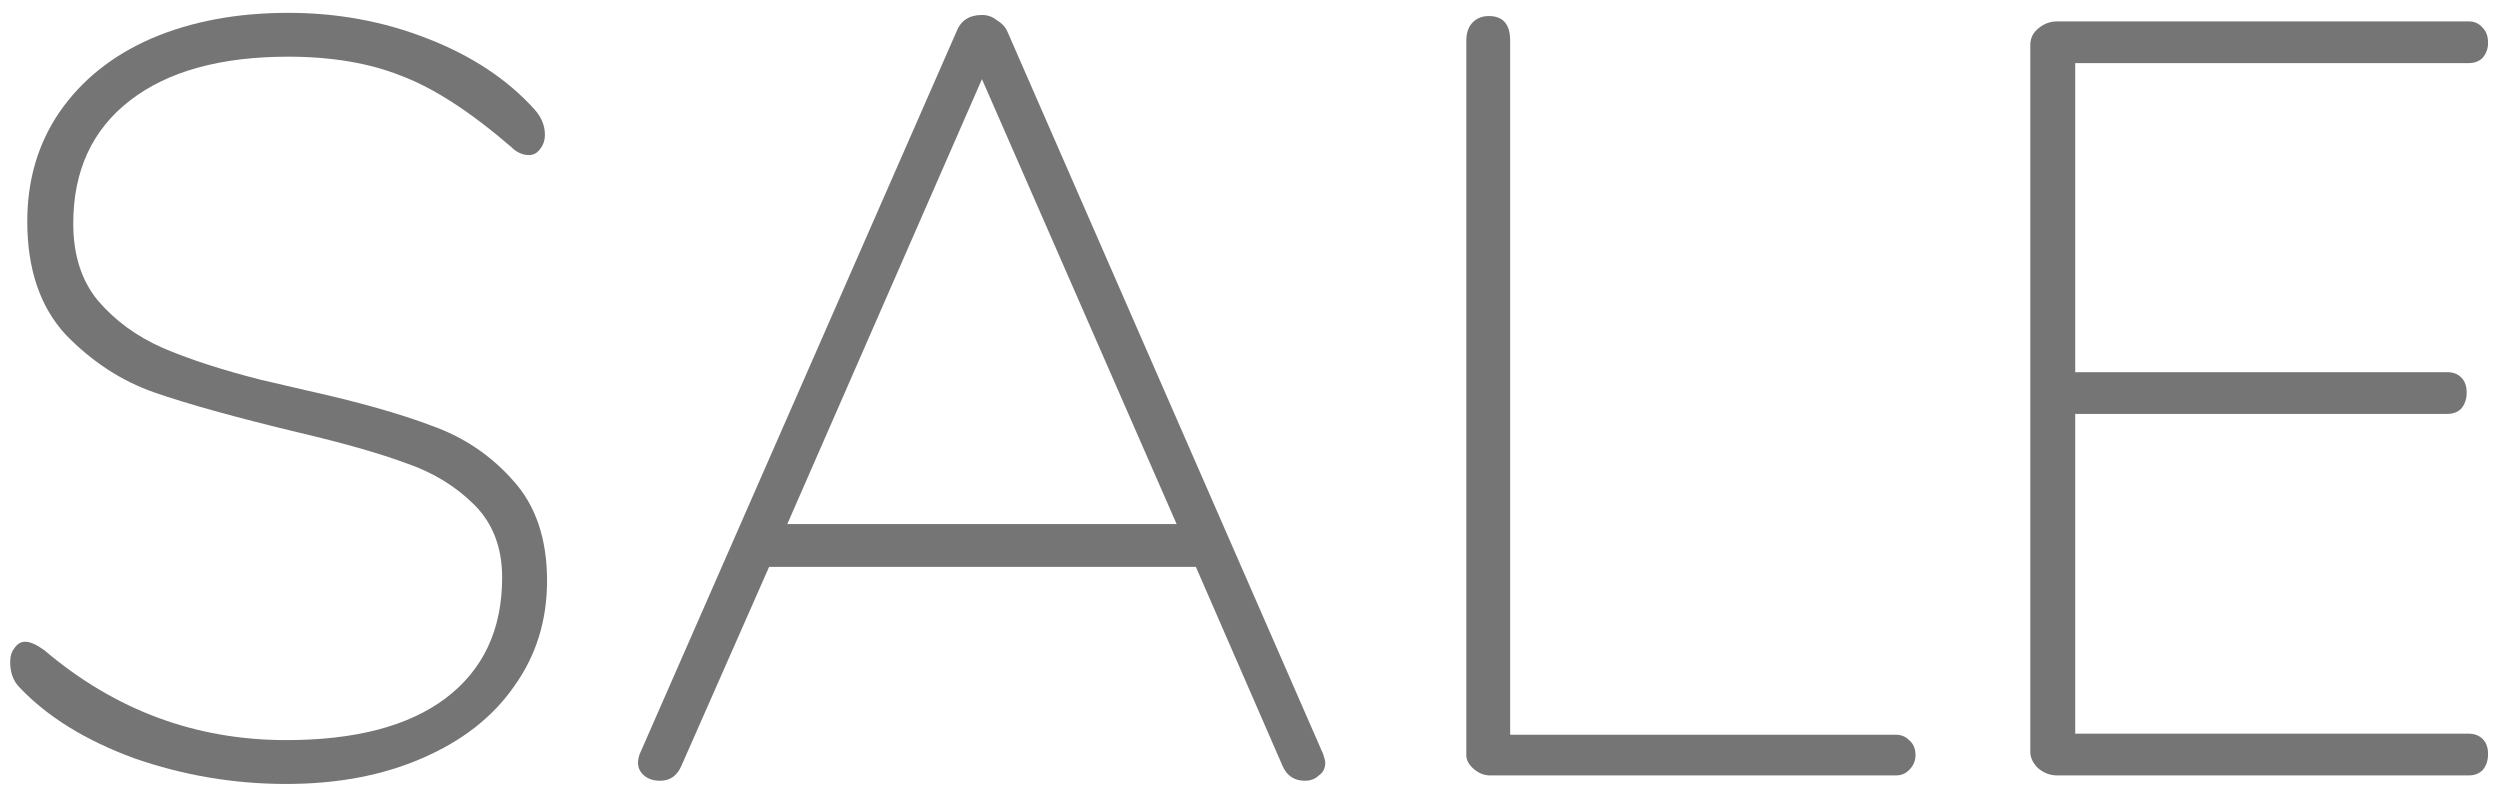
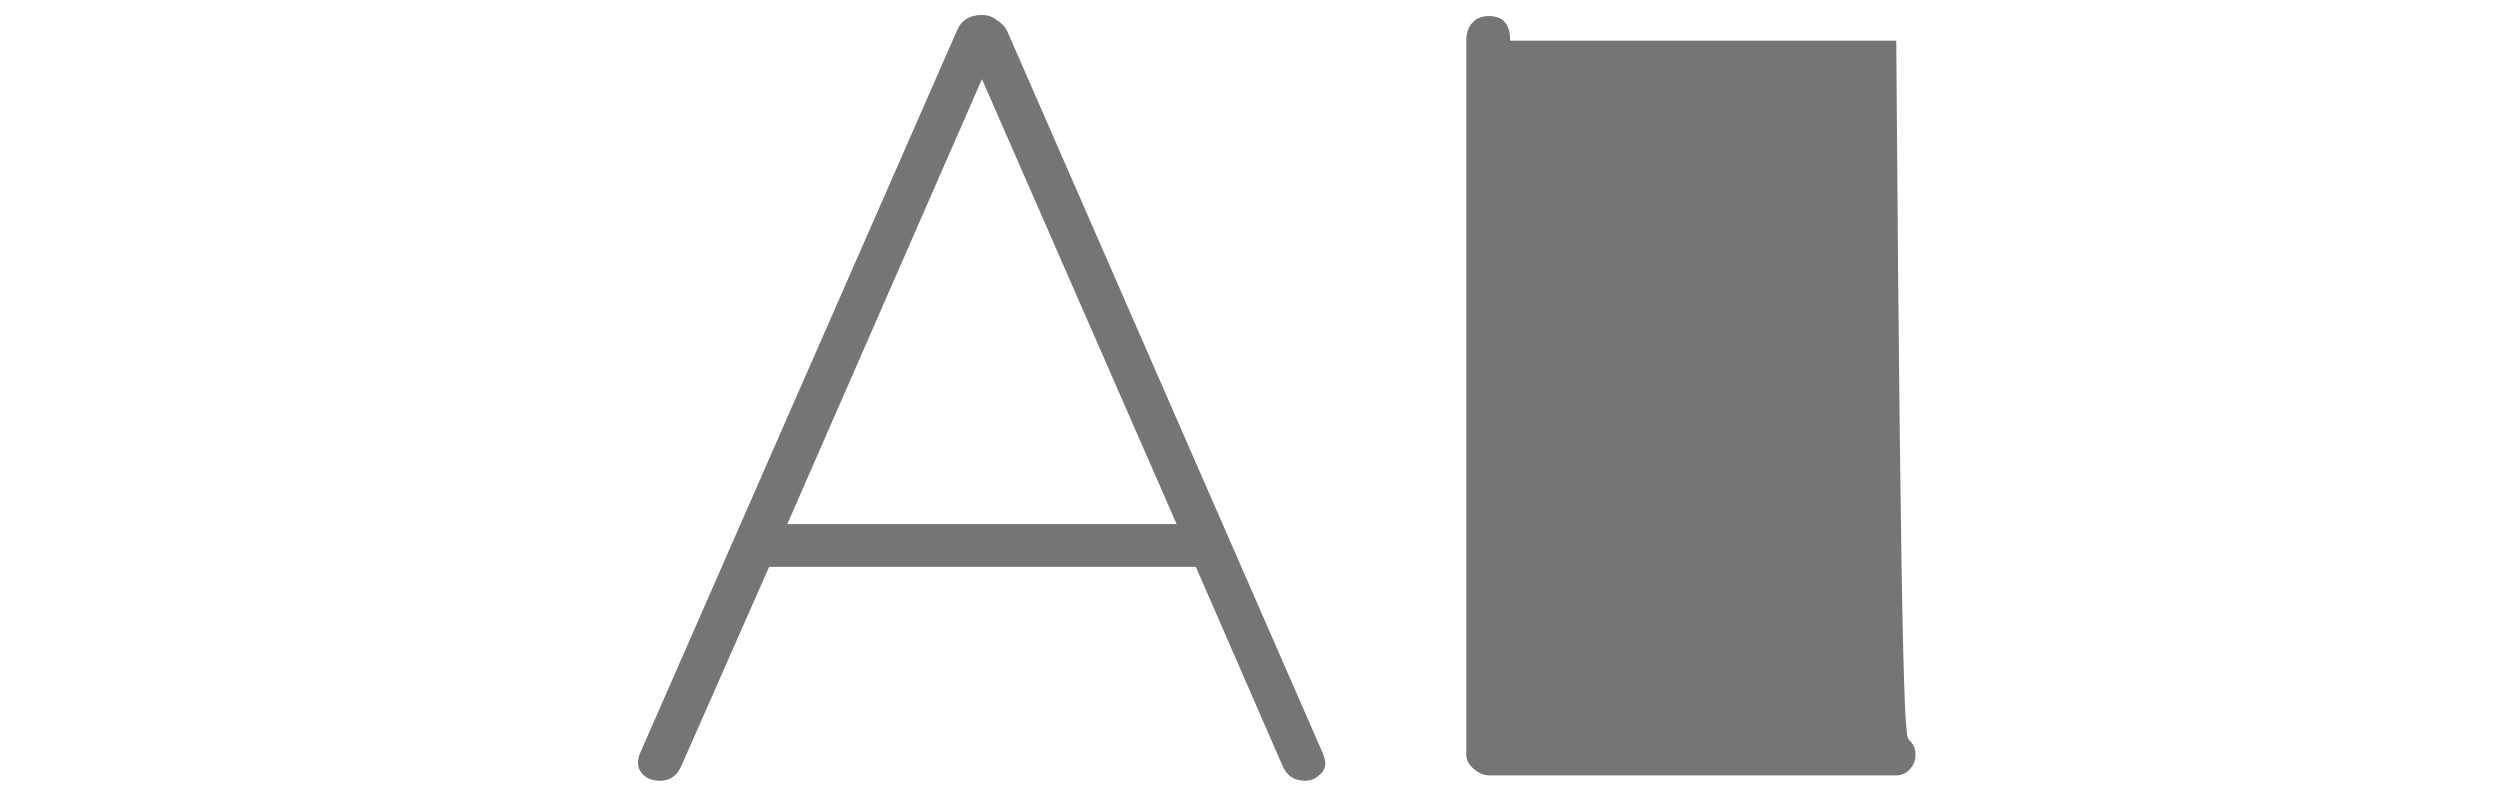
<svg xmlns="http://www.w3.org/2000/svg" width="187" height="59" viewBox="0 0 187 59" fill="none">
-   <path d="M21.4 58.64C17.506 58.64 13.72 58 10.04 56.72C6.413 55.387 3.56 53.627 1.48 51.44C1 50.96 0.76 50.32 0.76 49.52C0.76 49.093 0.866 48.747 1.08 48.48C1.293 48.16 1.56 48 1.88 48C2.253 48 2.733 48.213 3.32 48.64C8.6 53.12 14.626 55.36 21.4 55.36C26.573 55.36 30.546 54.32 33.32 52.24C36.146 50.107 37.56 47.093 37.56 43.2C37.56 40.96 36.866 39.147 35.48 37.76C34.093 36.373 32.386 35.333 30.36 34.64C28.333 33.893 25.613 33.12 22.2 32.32C17.56 31.2 14.013 30.213 11.56 29.36C9.106 28.507 6.893 27.067 4.92 25.04C3 22.96 2.04 20.133 2.04 16.56C2.04 13.467 2.84 10.747 4.44 8.4C6.093 6 8.386 4.16 11.32 2.88C14.306 1.6 17.72 0.96 21.56 0.96C25.24 0.96 28.706 1.6 31.96 2.88C35.266 4.16 37.933 5.92 39.96 8.16C40.493 8.747 40.76 9.387 40.76 10.08C40.76 10.507 40.626 10.88 40.36 11.2C40.146 11.467 39.88 11.6 39.56 11.6C39.08 11.6 38.626 11.387 38.2 10.96C35.16 8.347 32.44 6.587 30.04 5.68C27.64 4.72 24.813 4.24 21.56 4.24C16.493 4.24 12.546 5.333 9.72 7.52C6.893 9.707 5.48 12.773 5.48 16.72C5.48 19.067 6.093 20.987 7.32 22.48C8.6 23.973 10.2 25.147 12.12 26C14.093 26.853 16.546 27.653 19.48 28.4L22.92 29.2C26.76 30.053 29.88 30.933 32.28 31.84C34.68 32.693 36.706 34.053 38.36 35.92C40.066 37.787 40.92 40.293 40.92 43.44C40.92 46.427 40.093 49.067 38.44 51.36C36.84 53.653 34.546 55.44 31.56 56.72C28.626 58 25.24 58.64 21.4 58.64Z" fill="#757575" />
  <path d="M98.97 56.4C99.077 56.72 99.13 56.933 99.13 57.04C99.13 57.467 98.97 57.787 98.65 58C98.384 58.267 98.037 58.4 97.61 58.4C96.81 58.4 96.25 58.027 95.93 57.28L89.45 42.4H57.53L50.97 57.28C50.65 58.027 50.117 58.4 49.37 58.4C48.784 58.4 48.33 58.213 48.01 57.84C47.69 57.467 47.637 56.987 47.85 56.4L71.53 2.4C71.85 1.547 72.49 1.12 73.45 1.12C73.877 1.12 74.25 1.253 74.57 1.52C74.944 1.733 75.21 2.027 75.37 2.4L98.97 56.4ZM58.89 39.2H88.01L73.45 5.92L58.89 39.2Z" fill="#757575" />
-   <path d="M111.44 58C111.013 58 110.613 57.84 110.24 57.52C109.866 57.2 109.68 56.853 109.68 56.48V3.04C109.68 2.507 109.813 2.08 110.08 1.76C110.4 1.387 110.826 1.2 111.36 1.2C112.426 1.2 112.96 1.813 112.96 3.04V54.96H141.84C142.213 54.96 142.533 55.093 142.8 55.36C143.12 55.627 143.28 56 143.28 56.48C143.28 56.907 143.12 57.28 142.8 57.6C142.533 57.867 142.213 58 141.84 58H111.44Z" fill="#757575" />
-   <path d="M153.867 58C153.334 58 152.854 57.813 152.427 57.44C152.054 57.067 151.867 56.667 151.867 56.24V3.36C151.867 2.88 152.054 2.48 152.427 2.16C152.854 1.787 153.334 1.6 153.867 1.6H184.667C185.094 1.6 185.441 1.76 185.707 2.08C185.974 2.347 186.107 2.72 186.107 3.2C186.107 3.627 185.974 4 185.707 4.32C185.441 4.587 185.094 4.72 184.667 4.72H155.227V27.84H183.067C183.494 27.84 183.841 27.973 184.107 28.24C184.374 28.507 184.507 28.88 184.507 29.36C184.507 29.84 184.374 30.24 184.107 30.56C183.841 30.827 183.494 30.96 183.067 30.96H155.227V54.88H184.667C185.094 54.88 185.441 55.013 185.707 55.28C185.974 55.547 186.107 55.92 186.107 56.4C186.107 56.88 185.974 57.28 185.707 57.6C185.441 57.867 185.094 58 184.667 58H153.867Z" fill="#757575" />
+   <path d="M111.44 58C111.013 58 110.613 57.84 110.24 57.52C109.866 57.2 109.68 56.853 109.68 56.48V3.04C109.68 2.507 109.813 2.08 110.08 1.76C110.4 1.387 110.826 1.2 111.36 1.2C112.426 1.2 112.96 1.813 112.96 3.04H141.84C142.213 54.96 142.533 55.093 142.8 55.36C143.12 55.627 143.28 56 143.28 56.48C143.28 56.907 143.12 57.28 142.8 57.6C142.533 57.867 142.213 58 141.84 58H111.44Z" fill="#757575" />
</svg>